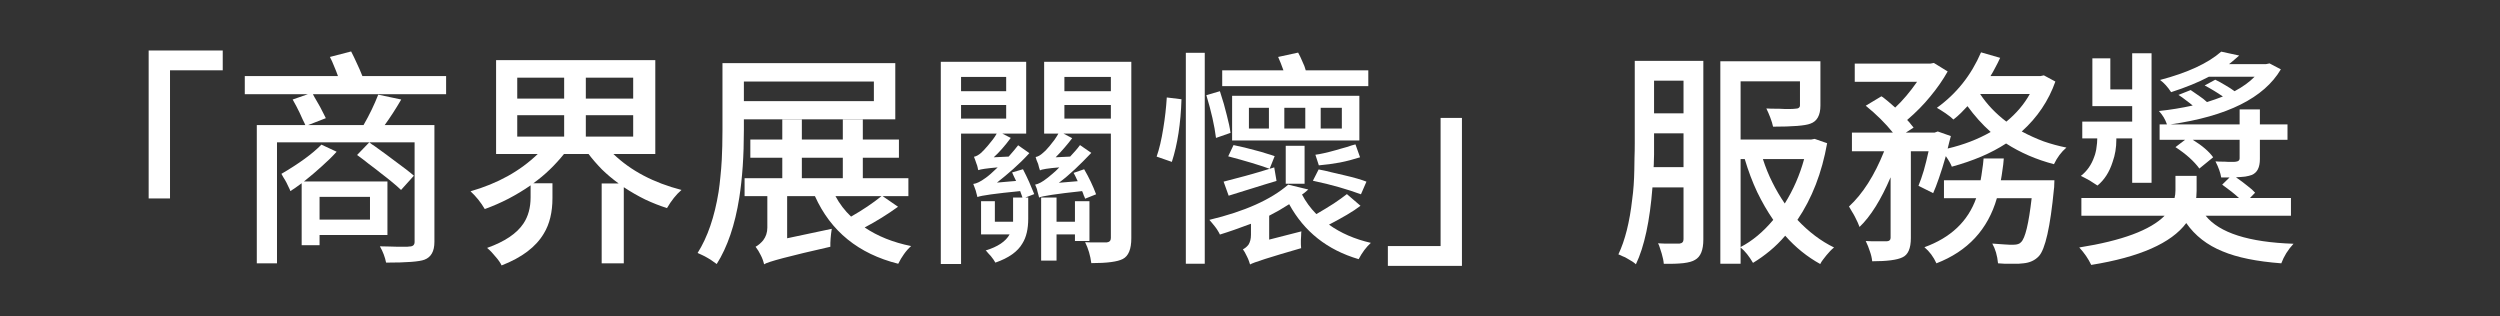
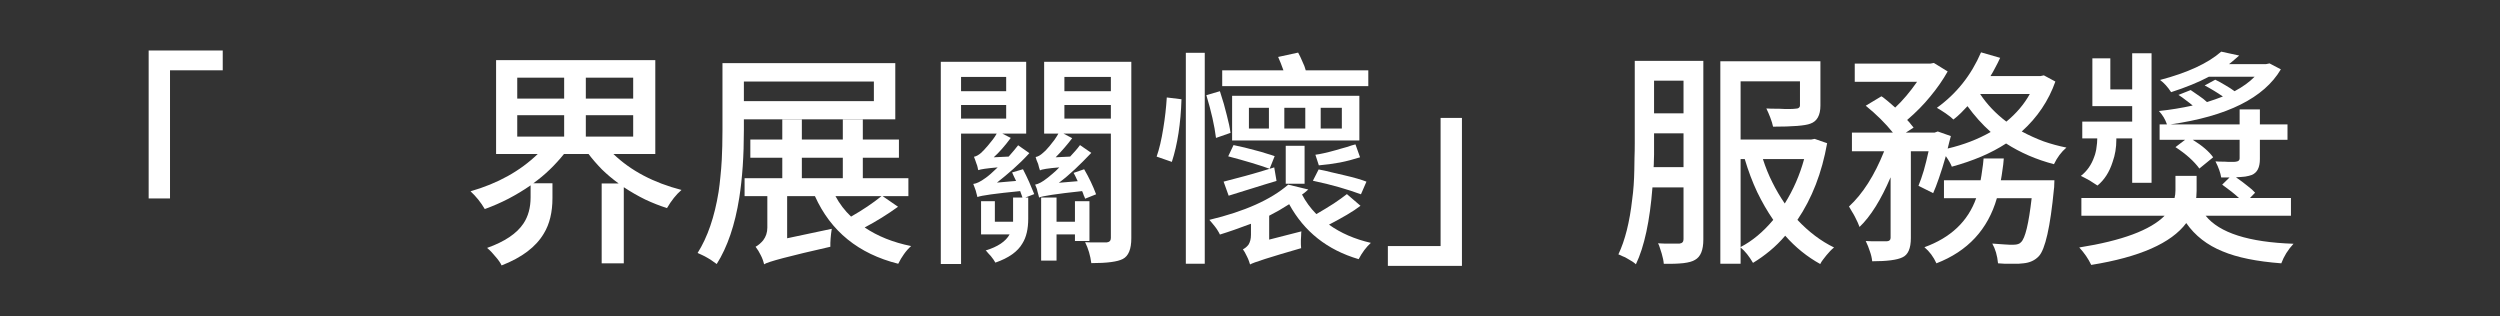
<svg xmlns="http://www.w3.org/2000/svg" height="49.5" viewBox="0 0 391.159 49.5" width="391.159">
  <rect x="0" y="0" width="391.159" height="49.5" fill="#333333" stroke="none" />
  <g transform="translate(0,0)" />
  <g transform="translate(0,0)" />
  <g transform="translate(0,0)">
    <path d="M 23.26 31.05 L 23.26 7.90 L 34.85 7.90 L 34.85 11.00 L 26.60 11.00 L 26.60 31.05 L 23.26 31.05 Z" fill="#ffffff" />
-     <path d="M 57.89 30.80 L 50.00 30.80 L 50.00 34.36 L 57.89 34.36 L 57.89 30.80 M 60.62 36.77 L 50.00 36.77 L 50.00 38.36 L 47.20 38.36 L 47.20 28.67 C 46.81 28.96 46.46 29.21 46.15 29.43 C 45.86 29.62 45.62 29.78 45.43 29.90 C 45.38 29.73 45.30 29.54 45.18 29.32 C 45.08 29.11 44.96 28.85 44.82 28.57 C 44.65 28.25 44.50 27.99 44.35 27.77 C 44.23 27.53 44.12 27.34 44.03 27.20 C 46.79 25.59 48.88 24.07 50.29 22.63 L 52.67 23.74 C 52.00 24.49 51.23 25.24 50.36 26.01 C 49.52 26.78 48.59 27.57 47.56 28.39 L 60.62 28.39 L 60.62 36.77 M 64.76 27.49 L 62.75 29.72 C 62.05 29.05 61.00 28.17 59.58 27.09 C 58.96 26.59 58.33 26.11 57.71 25.65 C 57.11 25.17 56.50 24.70 55.87 24.25 L 57.78 22.27 C 57.88 22.34 58.00 22.43 58.14 22.55 C 58.28 22.65 58.45 22.76 58.64 22.88 L 59.58 23.56 C 59.96 23.83 60.31 24.08 60.62 24.32 C 60.94 24.56 61.22 24.77 61.49 24.97 C 63.02 26.09 64.12 26.93 64.76 27.49 M 69.80 11.90 L 69.80 14.74 L 48.96 14.74 L 49.21 15.21 L 49.50 15.71 L 50.08 16.72 C 50.29 17.11 50.47 17.45 50.62 17.77 C 50.76 18.05 50.88 18.29 50.98 18.49 L 48.20 19.57 L 56.88 19.57 C 57.34 18.77 57.76 17.98 58.14 17.19 C 58.52 16.40 58.87 15.61 59.18 14.81 L 62.78 15.57 C 61.90 17.08 61.03 18.41 60.19 19.57 L 67.97 19.57 L 67.97 37.85 C 67.97 39.32 67.45 40.24 66.42 40.63 C 65.63 40.94 63.62 41.09 60.41 41.09 C 60.24 40.23 59.92 39.38 59.44 38.54 C 59.92 38.56 60.40 38.57 60.88 38.57 C 61.36 38.57 61.84 38.59 62.32 38.61 C 62.75 38.61 63.11 38.61 63.40 38.61 C 63.68 38.61 63.90 38.60 64.04 38.57 C 64.60 38.57 64.87 38.33 64.87 37.85 L 64.87 22.27 L 43.34 22.27 L 43.34 41.20 L 40.18 41.20 L 40.18 19.57 L 47.77 19.57 C 47.68 19.33 47.54 19.05 47.38 18.74 C 47.23 18.40 47.06 18.03 46.87 17.62 C 46.56 16.97 46.20 16.29 45.79 15.57 L 48.17 14.74 L 38.30 14.74 L 38.30 11.90 L 52.88 11.90 C 52.69 11.37 52.49 10.85 52.27 10.35 C 52.08 9.85 51.86 9.37 51.62 8.91 L 54.94 8.05 C 55.25 8.65 55.55 9.27 55.84 9.92 C 56.15 10.57 56.44 11.23 56.70 11.90 L 69.80 11.90 Z" fill="#ffffff" />
    <path d="M 80.93 18.02 L 80.93 21.37 L 88.27 21.37 L 88.27 18.02 L 80.93 18.02 M 80.93 12.15 L 80.93 15.43 L 88.27 15.43 L 88.27 12.15 L 80.93 12.15 M 99.07 15.43 L 99.07 12.15 L 91.66 12.15 L 91.66 15.43 L 99.07 15.43 M 99.07 21.37 L 99.07 18.02 L 91.66 18.02 L 91.66 21.37 L 99.07 21.37 M 102.53 24.10 L 95.98 24.10 C 98.71 26.72 102.26 28.59 106.63 29.72 C 105.79 30.44 105.04 31.39 104.36 32.56 C 103.24 32.20 102.11 31.76 100.98 31.23 C 99.85 30.68 98.72 30.03 97.60 29.29 L 97.60 41.20 L 94.14 41.20 L 94.14 28.71 L 96.80 28.71 C 95.84 28.01 94.97 27.28 94.18 26.51 C 93.41 25.72 92.71 24.92 92.09 24.10 L 88.24 24.10 C 87.56 24.94 86.83 25.75 86.04 26.51 C 85.25 27.28 84.38 28.00 83.45 28.67 L 86.44 28.67 L 86.44 30.98 C 86.44 33.21 85.99 35.06 85.10 36.52 C 83.86 38.63 81.65 40.30 78.48 41.53 C 78.31 41.14 77.98 40.66 77.47 40.09 C 77.09 39.61 76.67 39.17 76.21 38.79 C 78.97 37.81 80.87 36.53 81.90 34.97 C 82.64 33.87 83.02 32.50 83.02 30.87 L 83.02 29.00 C 81.91 29.77 80.76 30.46 79.56 31.09 C 78.36 31.71 77.12 32.25 75.85 32.71 C 75.23 31.65 74.48 30.73 73.62 29.93 C 77.87 28.71 81.37 26.77 84.13 24.10 L 77.62 24.10 L 77.62 9.41 L 102.53 9.41 L 102.53 24.10 Z" fill="#ffffff" />
    <path d="M 136.73 12.76 L 116.39 12.76 L 116.39 15.82 L 136.73 15.82 L 136.73 12.76 M 140.08 18.67 L 116.39 18.67 L 116.39 20.36 C 116.39 22.35 116.33 24.23 116.21 26.01 C 116.09 27.76 115.91 29.41 115.67 30.94 C 115.00 35.19 113.82 38.65 112.14 41.31 C 111.97 41.19 111.77 41.05 111.53 40.88 C 111.31 40.71 111.05 40.54 110.74 40.37 C 110.42 40.18 110.14 40.03 109.87 39.91 C 109.61 39.79 109.37 39.68 109.15 39.58 C 110.71 37.11 111.80 33.93 112.43 30.04 C 112.55 29.27 112.64 28.47 112.72 27.63 C 112.81 26.79 112.88 25.91 112.93 25.00 C 113.00 23.66 113.04 22.11 113.04 20.36 L 113.04 9.88 L 140.08 9.88 L 140.08 18.67 M 137.92 30.69 L 130.72 30.69 C 131.36 31.89 132.18 32.96 133.16 33.89 C 134.08 33.37 134.93 32.84 135.72 32.31 C 136.51 31.78 137.24 31.24 137.92 30.69 M 125.46 24.68 L 125.46 27.88 L 131.87 27.88 L 131.87 24.68 L 125.46 24.68 M 138.10 30.69 L 140.51 32.35 C 138.85 33.55 137.11 34.63 135.29 35.59 C 137.30 36.95 139.73 37.93 142.56 38.50 C 142.15 38.86 141.78 39.28 141.44 39.76 C 141.11 40.22 140.81 40.72 140.54 41.27 C 134.33 39.71 129.98 36.19 127.51 30.69 L 123.16 30.69 L 123.16 37.28 L 130.14 35.80 C 129.97 36.91 129.90 37.84 129.92 38.61 C 123.56 40.05 120.11 40.96 119.56 41.35 L 119.56 41.38 C 119.44 40.85 119.26 40.36 119.02 39.91 C 118.80 39.45 118.54 39.02 118.22 38.61 C 118.66 38.37 119.05 38.03 119.41 37.60 C 119.84 37.03 120.06 36.37 120.06 35.62 L 120.06 30.69 L 116.50 30.69 L 116.50 27.88 L 122.40 27.88 L 122.40 24.68 L 117.40 24.68 L 117.40 21.83 L 122.40 21.83 L 122.40 18.70 L 125.46 18.70 L 125.46 21.83 L 131.87 21.83 L 131.87 18.70 L 135.00 18.70 L 135.00 21.83 L 140.65 21.83 L 140.65 24.68 L 135.00 24.68 L 135.00 27.88 L 142.13 27.88 L 142.13 30.69 L 138.10 30.69 Z" fill="#ffffff" />
    <path d="M 150.37 16.43 L 150.37 18.56 L 157.43 18.56 L 157.43 16.43 L 150.37 16.43 M 157.43 12.04 L 150.37 12.04 L 150.37 14.27 L 157.43 14.27 L 157.43 12.04 M 158.36 26.98 L 160.06 26.48 C 160.42 27.17 160.74 27.85 161.03 28.49 C 161.32 29.14 161.58 29.77 161.82 30.37 L 160.42 30.91 L 160.88 30.91 L 160.88 34.22 C 160.88 35.83 160.58 37.11 159.98 38.07 C 159.24 39.37 157.82 40.37 155.74 41.09 C 155.59 40.81 155.36 40.47 155.05 40.09 C 154.88 39.89 154.73 39.73 154.58 39.58 C 154.46 39.41 154.34 39.28 154.22 39.19 C 156.12 38.61 157.37 37.77 157.97 36.67 L 153.50 36.67 L 153.50 31.48 L 155.66 31.48 L 155.66 34.69 L 158.51 34.69 L 158.51 30.91 L 159.98 30.91 L 159.80 30.40 L 159.62 29.90 C 155.74 30.28 153.50 30.59 152.93 30.83 C 152.90 30.71 152.87 30.57 152.82 30.40 C 152.80 30.31 152.77 30.22 152.75 30.15 C 152.72 30.05 152.70 29.96 152.68 29.86 C 152.60 29.62 152.53 29.42 152.46 29.25 C 152.39 29.06 152.33 28.90 152.28 28.78 C 152.78 28.73 153.42 28.42 154.19 27.85 C 154.62 27.56 155.26 27.01 156.10 26.19 C 154.44 26.33 153.43 26.48 153.07 26.62 C 153.05 26.55 153.02 26.48 153.00 26.41 C 153.00 26.33 152.99 26.26 152.96 26.19 C 152.94 26.07 152.92 25.97 152.89 25.90 C 152.87 25.81 152.83 25.71 152.78 25.61 C 152.71 25.37 152.64 25.17 152.57 25.00 C 152.50 24.81 152.44 24.65 152.39 24.53 C 152.75 24.46 153.13 24.25 153.54 23.89 C 153.59 23.84 153.64 23.79 153.68 23.74 C 153.76 23.67 153.84 23.59 153.94 23.49 C 154.06 23.37 154.16 23.25 154.26 23.13 C 154.38 23.01 154.49 22.89 154.58 22.77 C 154.85 22.43 155.10 22.12 155.34 21.83 C 155.58 21.52 155.78 21.21 155.95 20.90 L 150.37 20.90 L 150.37 41.31 L 147.20 41.31 L 147.20 9.67 L 160.56 9.67 L 160.56 20.90 L 156.82 20.90 L 158.15 21.58 C 157.21 22.85 156.32 23.86 155.48 24.61 L 157.82 24.50 C 158.16 24.11 158.45 23.78 158.69 23.49 C 158.93 23.18 159.13 22.93 159.30 22.73 L 161.06 23.96 C 160.25 24.85 159.41 25.67 158.54 26.44 C 157.70 27.19 156.85 27.89 155.99 28.57 L 158.98 28.31 C 158.66 27.67 158.46 27.22 158.36 26.98 M 170.46 37.71 L 168.19 37.71 L 168.19 36.67 L 165.31 36.67 L 165.31 40.77 L 162.90 40.77 L 162.90 30.91 L 165.31 30.91 L 165.31 34.69 L 168.19 34.69 L 168.19 31.48 L 170.46 31.48 L 170.46 37.71 M 166.54 18.56 L 173.81 18.56 L 173.81 16.43 L 166.54 16.43 L 166.54 18.56 M 173.81 12.04 L 166.54 12.04 L 166.54 14.27 L 173.81 14.27 L 173.81 12.04 M 177.01 9.67 L 177.01 37.28 C 177.01 38.98 176.57 40.06 175.68 40.52 C 174.86 40.95 173.22 41.17 170.75 41.17 C 170.60 39.99 170.28 38.90 169.78 37.89 C 170.09 37.91 170.41 37.93 170.75 37.93 C 171.11 37.93 171.48 37.93 171.86 37.93 L 173.16 37.93 C 173.59 37.88 173.81 37.65 173.81 37.24 L 173.81 20.90 L 166.39 20.90 L 167.76 21.62 C 167.40 22.10 167.00 22.59 166.57 23.09 C 166.14 23.60 165.67 24.10 165.17 24.61 L 167.44 24.50 L 168.23 23.63 C 168.37 23.47 168.50 23.31 168.62 23.17 C 168.77 23.00 168.89 22.84 168.98 22.70 L 170.75 23.92 C 169.88 24.83 169.03 25.69 168.19 26.48 C 167.35 27.27 166.51 27.98 165.67 28.60 L 168.62 28.35 C 168.34 27.73 168.12 27.29 167.98 27.05 L 169.63 26.48 C 170.40 27.80 171.02 29.11 171.50 30.40 L 169.78 31.09 C 169.75 30.97 169.68 30.79 169.56 30.55 L 169.45 30.22 L 169.31 29.90 C 165.30 30.33 163.06 30.67 162.58 30.91 C 162.55 30.79 162.52 30.64 162.47 30.47 C 162.42 30.31 162.37 30.13 162.32 29.93 C 162.28 29.69 162.22 29.49 162.14 29.32 C 162.07 29.15 162.01 29.01 161.96 28.89 C 162.49 28.79 163.13 28.45 163.87 27.85 C 164.02 27.75 164.12 27.67 164.20 27.59 C 164.27 27.55 164.34 27.49 164.41 27.41 C 164.48 27.34 164.56 27.28 164.63 27.23 C 164.82 27.07 165.01 26.90 165.20 26.73 C 165.40 26.54 165.58 26.36 165.74 26.19 C 163.99 26.33 162.98 26.49 162.72 26.66 L 162.65 26.44 L 162.58 26.23 L 162.43 25.65 C 162.34 25.41 162.25 25.21 162.18 25.04 C 162.13 24.85 162.08 24.69 162.04 24.57 C 162.42 24.50 162.80 24.28 163.19 23.92 C 163.26 23.87 163.40 23.74 163.62 23.53 C 163.72 23.41 163.81 23.30 163.91 23.20 C 164.03 23.08 164.14 22.96 164.23 22.84 C 164.50 22.51 164.75 22.18 164.99 21.87 C 165.23 21.53 165.43 21.21 165.60 20.90 L 163.37 20.90 L 163.37 9.67 L 177.01 9.67 Z" fill="#ffffff" />
    <path d="M 214.09 11.00 L 214.09 13.48 L 191.23 13.48 L 191.23 11.00 L 200.81 11.00 C 200.66 10.57 200.52 10.18 200.38 9.85 C 200.23 9.49 200.10 9.17 199.98 8.91 L 203.11 8.23 L 203.44 8.87 L 203.76 9.59 C 204.02 10.12 204.20 10.59 204.30 11.00 L 214.09 11.00 M 209.95 20.11 L 209.95 16.87 L 206.64 16.87 L 206.64 20.11 L 209.95 20.11 M 204.23 20.11 L 204.23 16.87 L 200.95 16.87 L 200.95 20.11 L 204.23 20.11 M 198.54 20.11 L 198.54 16.87 L 195.41 16.87 L 195.41 20.11 L 198.54 20.11 M 212.69 14.99 L 212.69 21.98 L 192.78 21.98 L 192.78 14.99 L 212.69 14.99 M 204.12 28.75 L 201.17 28.75 L 201.17 22.81 L 204.12 22.81 L 204.12 28.75 M 192.24 30.62 L 191.45 28.42 C 192.41 28.18 193.55 27.88 194.87 27.52 C 196.19 27.16 197.69 26.72 199.37 26.19 L 199.73 28.31 C 198.65 28.63 197.35 29.02 195.84 29.50 L 194.90 29.79 L 193.97 30.08 C 193.22 30.32 192.65 30.50 192.24 30.62 M 192.17 24.46 L 193.00 22.70 C 193.60 22.82 194.18 22.95 194.76 23.09 C 195.34 23.24 195.90 23.38 196.45 23.53 C 197.10 23.69 197.68 23.86 198.18 24.03 C 198.68 24.17 199.10 24.31 199.44 24.43 L 198.65 26.41 C 197.06 25.83 194.90 25.18 192.17 24.46 M 206.35 25.87 L 205.81 24.21 C 206.20 24.16 206.65 24.08 207.18 23.96 C 207.73 23.84 208.34 23.68 209.02 23.49 C 209.26 23.42 209.51 23.35 209.77 23.27 C 210.06 23.20 210.36 23.12 210.67 23.02 L 211.43 22.77 C 211.60 22.72 211.73 22.69 211.82 22.66 C 211.94 22.64 212.03 22.61 212.08 22.59 L 212.80 24.61 C 211.76 24.94 210.71 25.22 209.63 25.43 C 208.57 25.63 207.48 25.77 206.35 25.87 M 213.80 28.42 L 212.94 30.40 C 211.91 30.02 210.77 29.65 209.52 29.29 C 208.27 28.93 206.90 28.59 205.42 28.28 L 206.32 26.51 C 206.99 26.63 207.65 26.78 208.30 26.95 C 208.94 27.09 209.60 27.25 210.28 27.41 C 211.84 27.77 213.01 28.11 213.80 28.42 M 183.35 25.33 L 180.97 24.50 C 181.38 23.35 181.73 21.86 182.02 20.03 C 182.28 18.45 182.46 16.85 182.56 15.25 L 184.86 15.53 C 184.74 19.33 184.24 22.59 183.35 25.33 M 185.54 41.27 L 185.54 8.26 L 188.50 8.26 L 188.50 41.27 L 185.54 41.27 M 192.53 20.79 L 190.26 21.58 C 190.02 19.66 189.52 17.43 188.75 14.89 L 190.87 14.27 C 191.33 15.67 191.69 16.91 191.95 18.02 C 192.24 19.10 192.43 20.02 192.53 20.79 M 210.74 30.37 L 212.87 32.20 C 212.27 32.66 211.56 33.13 210.74 33.61 C 209.93 34.09 208.99 34.60 207.94 35.15 C 209.78 36.47 211.97 37.42 214.49 38.00 C 213.77 38.65 213.13 39.50 212.58 40.55 C 207.68 39.11 204.06 36.25 201.71 31.95 C 201.18 32.29 200.65 32.61 200.12 32.92 C 199.60 33.21 199.08 33.49 198.58 33.75 L 198.58 37.49 L 203.62 36.20 C 203.59 36.39 203.58 36.61 203.58 36.85 C 203.58 37.06 203.57 37.30 203.54 37.57 C 203.54 37.81 203.54 38.03 203.54 38.25 C 203.54 38.44 203.56 38.63 203.58 38.83 C 198.76 40.22 196.09 41.07 195.59 41.38 C 195.54 41.21 195.48 41.03 195.41 40.84 C 195.34 40.63 195.24 40.40 195.12 40.16 C 194.86 39.61 194.64 39.22 194.47 39.01 C 194.81 38.84 195.10 38.60 195.34 38.29 C 195.60 37.88 195.73 37.36 195.73 36.74 L 195.73 35.01 C 194.82 35.35 193.96 35.66 193.14 35.95 C 192.32 36.23 191.57 36.49 190.87 36.70 C 190.80 36.53 190.70 36.35 190.58 36.16 C 190.46 35.95 190.31 35.72 190.12 35.48 C 189.95 35.26 189.79 35.07 189.65 34.90 C 189.50 34.71 189.36 34.54 189.22 34.40 C 194.74 33.08 198.85 31.24 201.56 28.89 L 204.70 29.65 C 204.48 29.84 204.29 30.01 204.12 30.15 C 203.98 30.27 203.84 30.37 203.72 30.44 C 204.28 31.52 205.02 32.54 205.96 33.50 C 206.99 32.90 207.90 32.35 208.69 31.84 C 209.48 31.31 210.17 30.82 210.74 30.37 Z" fill="#ffffff" />
    <path d="M 228.74 18.45 L 228.74 41.60 L 217.15 41.60 L 217.15 38.50 L 225.40 38.50 L 225.40 18.45 L 228.74 18.45 Z" fill="#ffffff" />
    <path d="M 258.73 26.15 L 263.41 26.15 L 263.41 20.86 L 258.80 20.86 L 258.80 24.21 C 258.78 24.55 258.77 24.88 258.77 25.22 C 258.77 25.53 258.76 25.84 258.73 26.15 M 263.41 12.62 L 258.80 12.62 L 258.80 17.73 L 263.41 17.73 L 263.41 12.62 M 266.51 9.52 L 266.51 37.49 C 266.51 39.13 266.08 40.18 265.21 40.66 C 264.83 40.90 264.23 41.07 263.41 41.17 C 262.60 41.26 261.56 41.30 260.32 41.27 C 260.29 40.84 260.18 40.30 259.99 39.65 C 259.90 39.32 259.80 39.02 259.70 38.75 C 259.63 38.49 259.54 38.26 259.42 38.07 C 259.73 38.09 260.05 38.11 260.39 38.11 C 260.75 38.11 261.12 38.11 261.50 38.11 L 262.80 38.11 C 263.21 38.06 263.41 37.83 263.41 37.42 L 263.41 29.32 L 258.55 29.32 C 258.14 34.58 257.28 38.59 255.96 41.35 C 255.67 41.08 255.24 40.79 254.66 40.48 C 254.40 40.31 254.14 40.18 253.87 40.09 C 253.63 39.97 253.42 39.87 253.22 39.80 C 254.26 37.61 254.98 34.75 255.38 31.19 C 255.58 29.78 255.68 28.25 255.71 26.62 C 255.73 26.02 255.74 25.37 255.74 24.68 C 255.77 23.96 255.78 23.19 255.78 22.37 L 255.78 9.52 L 266.51 9.52 M 272.34 24.89 L 272.34 38.65 C 274.16 37.71 275.87 36.29 277.45 34.40 C 276.54 33.08 275.70 31.63 274.93 30.04 C 274.19 28.46 273.54 26.74 272.99 24.89 L 272.34 24.89 M 282.28 24.89 L 275.83 24.89 C 276.24 26.17 276.73 27.38 277.31 28.53 C 277.88 29.68 278.53 30.79 279.25 31.84 C 280.60 29.68 281.60 27.37 282.28 24.89 M 283.93 21.73 L 285.88 22.41 C 285.06 27.04 283.51 31.04 281.23 34.40 C 283.01 36.29 284.92 37.73 286.96 38.72 C 286.57 39.03 286.18 39.44 285.77 39.94 C 285.58 40.18 285.40 40.41 285.23 40.63 C 285.06 40.84 284.92 41.07 284.80 41.31 C 282.76 40.18 280.93 38.71 279.32 36.88 C 278.58 37.75 277.78 38.54 276.91 39.26 C 276.07 39.95 275.20 40.58 274.28 41.13 C 273.68 40.10 273.04 39.29 272.34 38.72 L 272.34 41.27 L 269.17 41.27 L 269.17 9.59 L 284.83 9.59 L 284.83 16.51 C 284.83 18.04 284.30 18.99 283.25 19.35 C 282.46 19.66 280.51 19.82 277.42 19.82 C 277.34 19.43 277.20 18.95 276.98 18.38 C 276.89 18.14 276.79 17.91 276.70 17.69 C 276.60 17.45 276.49 17.21 276.37 16.97 C 276.85 17.00 277.32 17.01 277.78 17.01 C 278.26 17.01 278.72 17.02 279.18 17.05 C 279.59 17.05 279.94 17.05 280.22 17.05 C 280.51 17.05 280.73 17.03 280.87 17.01 C 281.38 17.01 281.63 16.83 281.63 16.47 L 281.63 12.73 L 272.34 12.73 L 272.34 21.83 L 283.39 21.83 L 283.93 21.73 Z" fill="#ffffff" />
    <path d="M 313.06 28.21 L 321.44 28.21 C 321.44 28.52 321.43 28.78 321.41 29.00 C 321.41 29.21 321.40 29.39 321.37 29.54 C 320.80 35.51 320.00 39.03 319.00 40.09 C 318.40 40.73 317.59 41.11 316.58 41.20 C 316.34 41.23 316.08 41.25 315.79 41.27 C 315.53 41.27 315.23 41.27 314.89 41.27 C 314.51 41.27 314.12 41.27 313.74 41.27 C 313.38 41.25 313.01 41.23 312.62 41.20 C 312.50 39.98 312.20 38.95 311.72 38.11 C 312.04 38.13 312.36 38.15 312.70 38.18 C 313.03 38.20 313.37 38.23 313.70 38.25 C 313.97 38.27 314.21 38.29 314.42 38.29 C 314.64 38.29 314.84 38.29 315.04 38.29 C 315.61 38.29 316.01 38.15 316.22 37.89 C 316.87 37.29 317.42 35.00 317.88 31.01 L 312.44 31.01 C 311.03 35.91 307.87 39.31 302.98 41.20 C 302.52 40.19 301.90 39.35 301.10 38.68 C 305.21 37.19 307.91 34.64 309.20 31.01 L 304.16 31.01 L 304.16 28.21 L 309.89 28.21 C 309.98 27.73 310.07 27.20 310.14 26.62 C 310.24 26.05 310.31 25.43 310.36 24.79 L 313.52 24.79 C 313.48 25.43 313.40 26.05 313.31 26.62 C 313.24 27.20 313.15 27.73 313.06 28.21 M 317.59 14.71 L 309.82 14.71 C 310.87 16.31 312.24 17.75 313.92 19.03 C 315.48 17.75 316.70 16.31 317.59 14.71 M 319.79 11.79 L 321.59 12.76 C 320.53 15.76 318.78 18.37 316.33 20.57 C 317.46 21.17 318.60 21.69 319.75 22.12 C 320.93 22.53 322.12 22.85 323.32 23.09 C 322.52 23.77 321.88 24.63 321.37 25.69 C 318.61 24.97 316.12 23.89 313.88 22.45 C 312.71 23.21 311.41 23.90 310.00 24.50 C 308.58 25.10 307.04 25.63 305.39 26.08 C 305.24 25.67 304.93 25.12 304.45 24.43 C 304.07 25.77 303.71 26.92 303.37 27.88 C 303.04 28.84 302.74 29.62 302.47 30.22 L 300.17 29.07 C 300.46 28.37 300.73 27.58 301.00 26.69 C 301.26 25.78 301.51 24.77 301.75 23.67 L 298.98 23.67 L 298.98 37.24 C 298.98 38.87 298.54 39.88 297.65 40.27 C 296.83 40.67 295.26 40.88 292.93 40.88 C 292.88 40.37 292.76 39.86 292.57 39.33 C 292.40 38.80 292.19 38.26 291.92 37.71 C 292.24 37.73 292.56 37.75 292.90 37.75 C 293.23 37.75 293.59 37.75 293.98 37.75 L 295.24 37.75 C 295.62 37.72 295.81 37.54 295.81 37.21 L 295.81 27.74 C 294.30 31.27 292.68 33.86 290.95 35.51 C 290.81 35.11 290.56 34.55 290.20 33.86 C 290.08 33.62 289.93 33.37 289.76 33.10 C 289.62 32.84 289.46 32.57 289.30 32.31 C 291.46 30.32 293.29 27.44 294.80 23.67 L 289.76 23.67 L 289.76 20.75 L 296.17 20.75 C 295.00 19.29 293.58 17.89 291.92 16.54 L 294.37 15.07 C 294.54 15.16 294.71 15.28 294.88 15.43 C 295.07 15.57 295.26 15.73 295.45 15.89 L 295.99 16.36 L 296.53 16.83 C 297.71 15.73 298.85 14.38 299.95 12.80 L 290.20 12.80 L 290.20 9.95 L 302.04 9.95 L 302.58 9.85 L 304.74 11.18 C 304.00 12.50 303.10 13.79 302.04 15.07 C 301.01 16.34 299.80 17.57 298.40 18.77 C 298.67 19.04 298.87 19.28 299.02 19.49 C 299.18 19.69 299.32 19.84 299.41 19.96 L 298.19 20.75 L 302.69 20.75 L 303.19 20.57 L 305.24 21.29 C 305.17 21.58 305.09 21.89 304.99 22.23 C 304.92 22.54 304.84 22.88 304.74 23.24 C 307.21 22.66 309.46 21.80 311.47 20.65 C 310.80 20.05 310.16 19.41 309.56 18.74 C 308.96 18.07 308.39 17.36 307.84 16.61 C 307.52 16.95 307.19 17.30 306.83 17.66 C 306.47 18.02 306.07 18.37 305.64 18.70 C 305.35 18.41 304.94 18.09 304.42 17.73 C 304.18 17.56 303.94 17.41 303.70 17.26 C 303.48 17.12 303.26 16.99 303.05 16.87 C 306.12 14.66 308.42 11.77 309.96 8.19 L 312.95 9.05 C 312.71 9.58 312.46 10.09 312.19 10.57 C 311.95 11.05 311.70 11.49 311.44 11.90 L 319.28 11.90 L 319.79 11.79 Z" fill="#ffffff" />
    <path d="M 331.13 21.65 L 331.13 21.87 C 331.13 23.09 330.94 24.25 330.55 25.33 C 330.05 26.91 329.26 28.15 328.18 29.03 C 327.91 28.84 327.50 28.58 326.95 28.24 C 326.71 28.10 326.47 27.97 326.23 27.85 C 325.99 27.73 325.78 27.62 325.58 27.52 C 326.54 26.78 327.24 25.78 327.67 24.53 C 327.77 24.29 327.84 24.05 327.89 23.81 C 327.96 23.55 328.01 23.29 328.03 23.02 C 328.10 22.59 328.14 22.17 328.14 21.76 L 328.14 21.65 L 325.80 21.65 L 325.80 19.03 L 333.61 19.03 L 333.61 16.61 L 327.38 16.61 L 327.38 9.13 L 330.19 9.13 L 330.19 13.99 L 333.61 13.99 L 333.61 8.33 L 336.64 8.33 L 336.64 28.60 L 333.61 28.60 L 333.61 21.65 L 331.13 21.65 M 358.45 33.75 L 345.10 33.75 C 347.26 36.44 351.84 37.90 358.85 38.14 C 357.98 39.08 357.35 40.10 356.94 41.20 C 353.10 40.91 350.04 40.29 347.76 39.33 C 345.34 38.35 343.44 36.87 342.07 34.90 C 339.72 38.05 334.76 40.23 327.20 41.45 C 326.75 40.49 326.12 39.58 325.33 38.72 C 332.00 37.66 336.46 36.01 338.69 33.75 L 325.66 33.75 L 325.66 30.98 L 340.24 30.98 C 340.33 30.62 340.38 30.22 340.38 29.79 L 340.38 27.52 L 343.69 27.52 L 343.69 29.86 C 343.69 30.10 343.68 30.32 343.66 30.51 C 343.66 30.70 343.64 30.86 343.62 30.98 L 350.32 30.98 C 349.64 30.35 348.77 29.66 347.69 28.89 L 348.84 27.77 L 347.54 27.77 C 347.42 27.03 347.12 26.19 346.64 25.25 C 346.98 25.28 347.32 25.29 347.65 25.29 C 347.99 25.29 348.32 25.30 348.66 25.33 C 348.97 25.33 349.22 25.33 349.42 25.33 C 349.63 25.33 349.79 25.31 349.88 25.29 C 350.24 25.24 350.42 25.07 350.42 24.79 L 350.42 21.87 L 343.08 21.87 C 343.82 22.33 344.46 22.78 344.99 23.24 C 345.52 23.69 345.95 24.15 346.28 24.61 L 344.12 26.37 C 343.28 25.22 342.04 24.10 340.38 23.02 L 341.89 21.87 L 337.90 21.87 L 337.90 19.46 L 339.05 19.46 C 338.78 18.67 338.36 17.97 337.79 17.37 C 339.59 17.18 341.35 16.89 343.08 16.51 C 342.70 16.19 342.32 15.91 341.96 15.64 C 341.60 15.35 341.23 15.09 340.85 14.85 L 342.76 14.09 C 343.24 14.41 343.69 14.72 344.12 15.03 C 344.56 15.32 344.95 15.63 345.31 15.97 C 346.18 15.70 347.00 15.41 347.80 15.10 C 347.32 14.77 346.84 14.45 346.36 14.17 C 345.88 13.88 345.41 13.61 344.95 13.37 L 346.61 12.47 C 347.16 12.74 347.69 13.03 348.19 13.34 C 348.70 13.63 349.18 13.94 349.63 14.27 C 350.93 13.58 351.97 12.82 352.76 12.01 L 345.60 12.01 C 343.99 12.87 342.02 13.67 339.70 14.42 C 339.17 13.60 338.59 12.97 337.97 12.51 C 342.26 11.38 345.46 9.91 347.54 8.08 L 350.35 8.69 L 349.60 9.34 C 349.43 9.49 349.27 9.62 349.13 9.74 C 349.01 9.83 348.89 9.93 348.77 10.03 L 354.56 10.03 L 355.10 9.92 L 356.87 10.85 C 354.23 15.32 348.48 18.19 339.62 19.46 L 350.42 19.46 L 350.42 17.12 L 353.59 17.12 L 353.59 19.46 L 357.91 19.46 L 357.91 21.87 L 353.59 21.87 L 353.59 24.89 C 353.59 26.21 353.16 27.04 352.30 27.38 C 352.06 27.47 351.72 27.56 351.29 27.63 C 350.88 27.68 350.40 27.71 349.85 27.74 C 350.57 28.24 351.18 28.70 351.68 29.11 C 352.19 29.49 352.57 29.84 352.84 30.15 L 352.04 30.98 L 358.45 30.98 L 358.45 33.75 Z" fill="#ffffff" />
  </g>
</svg>